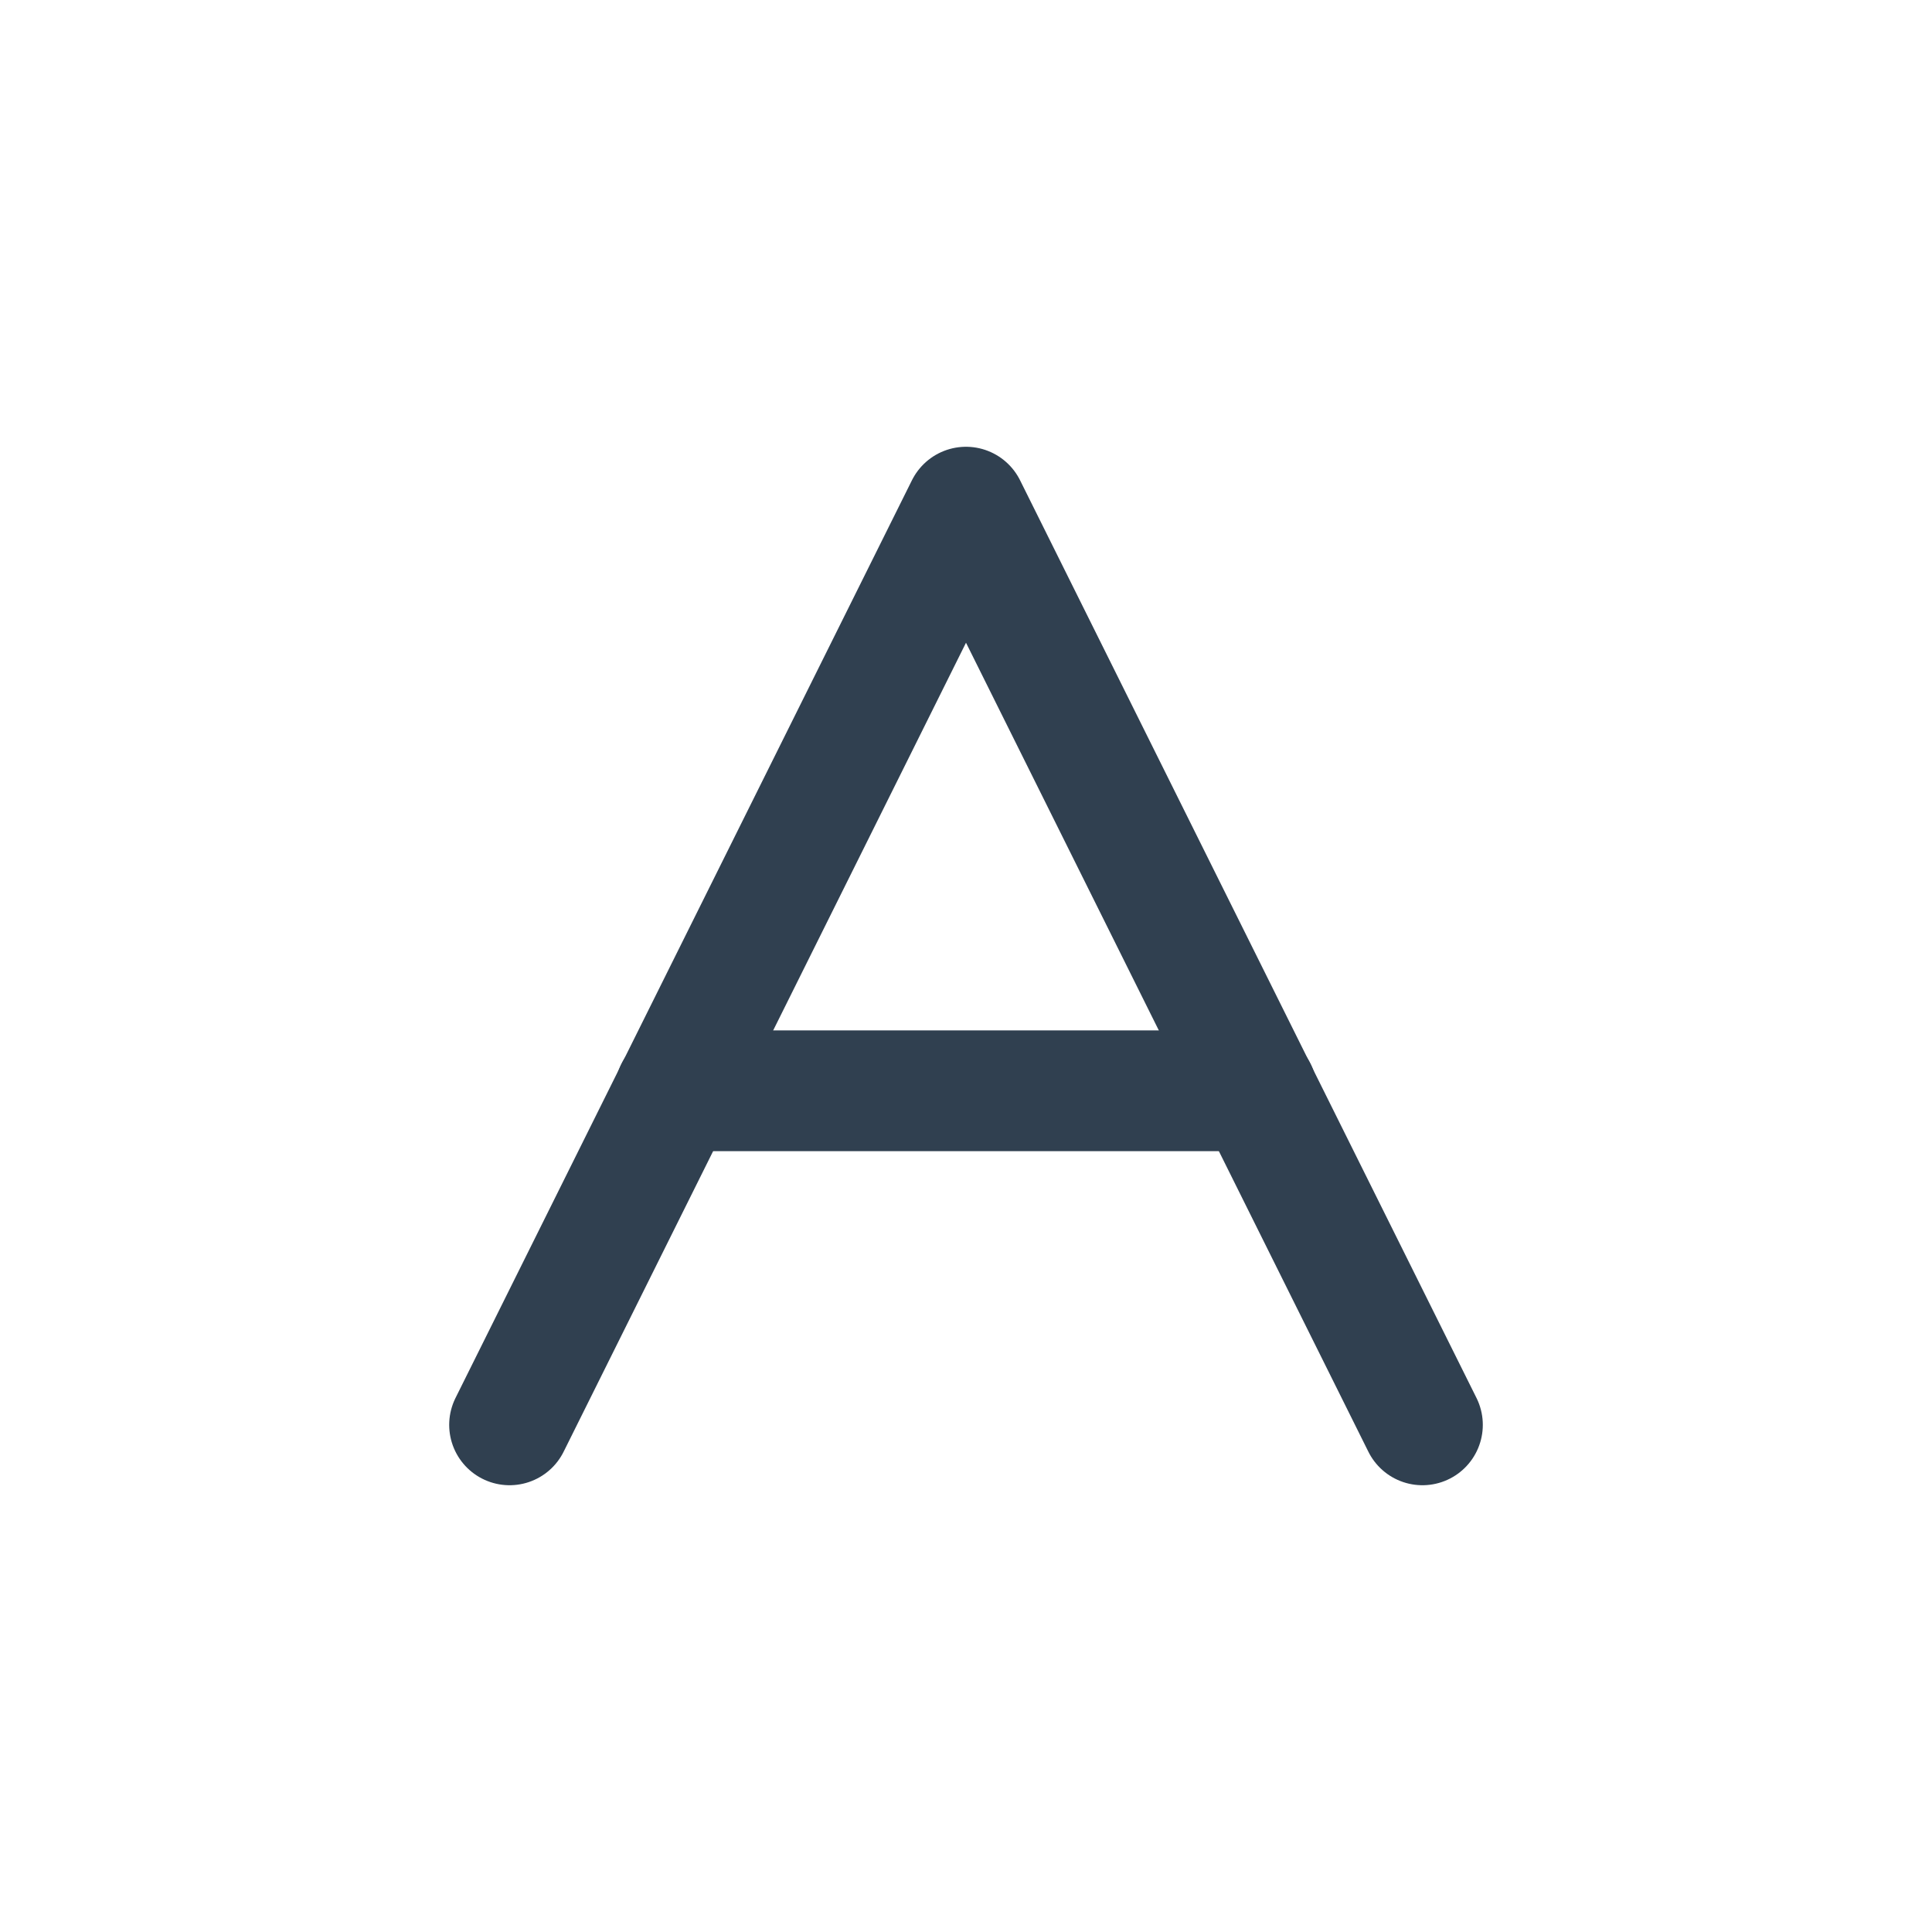
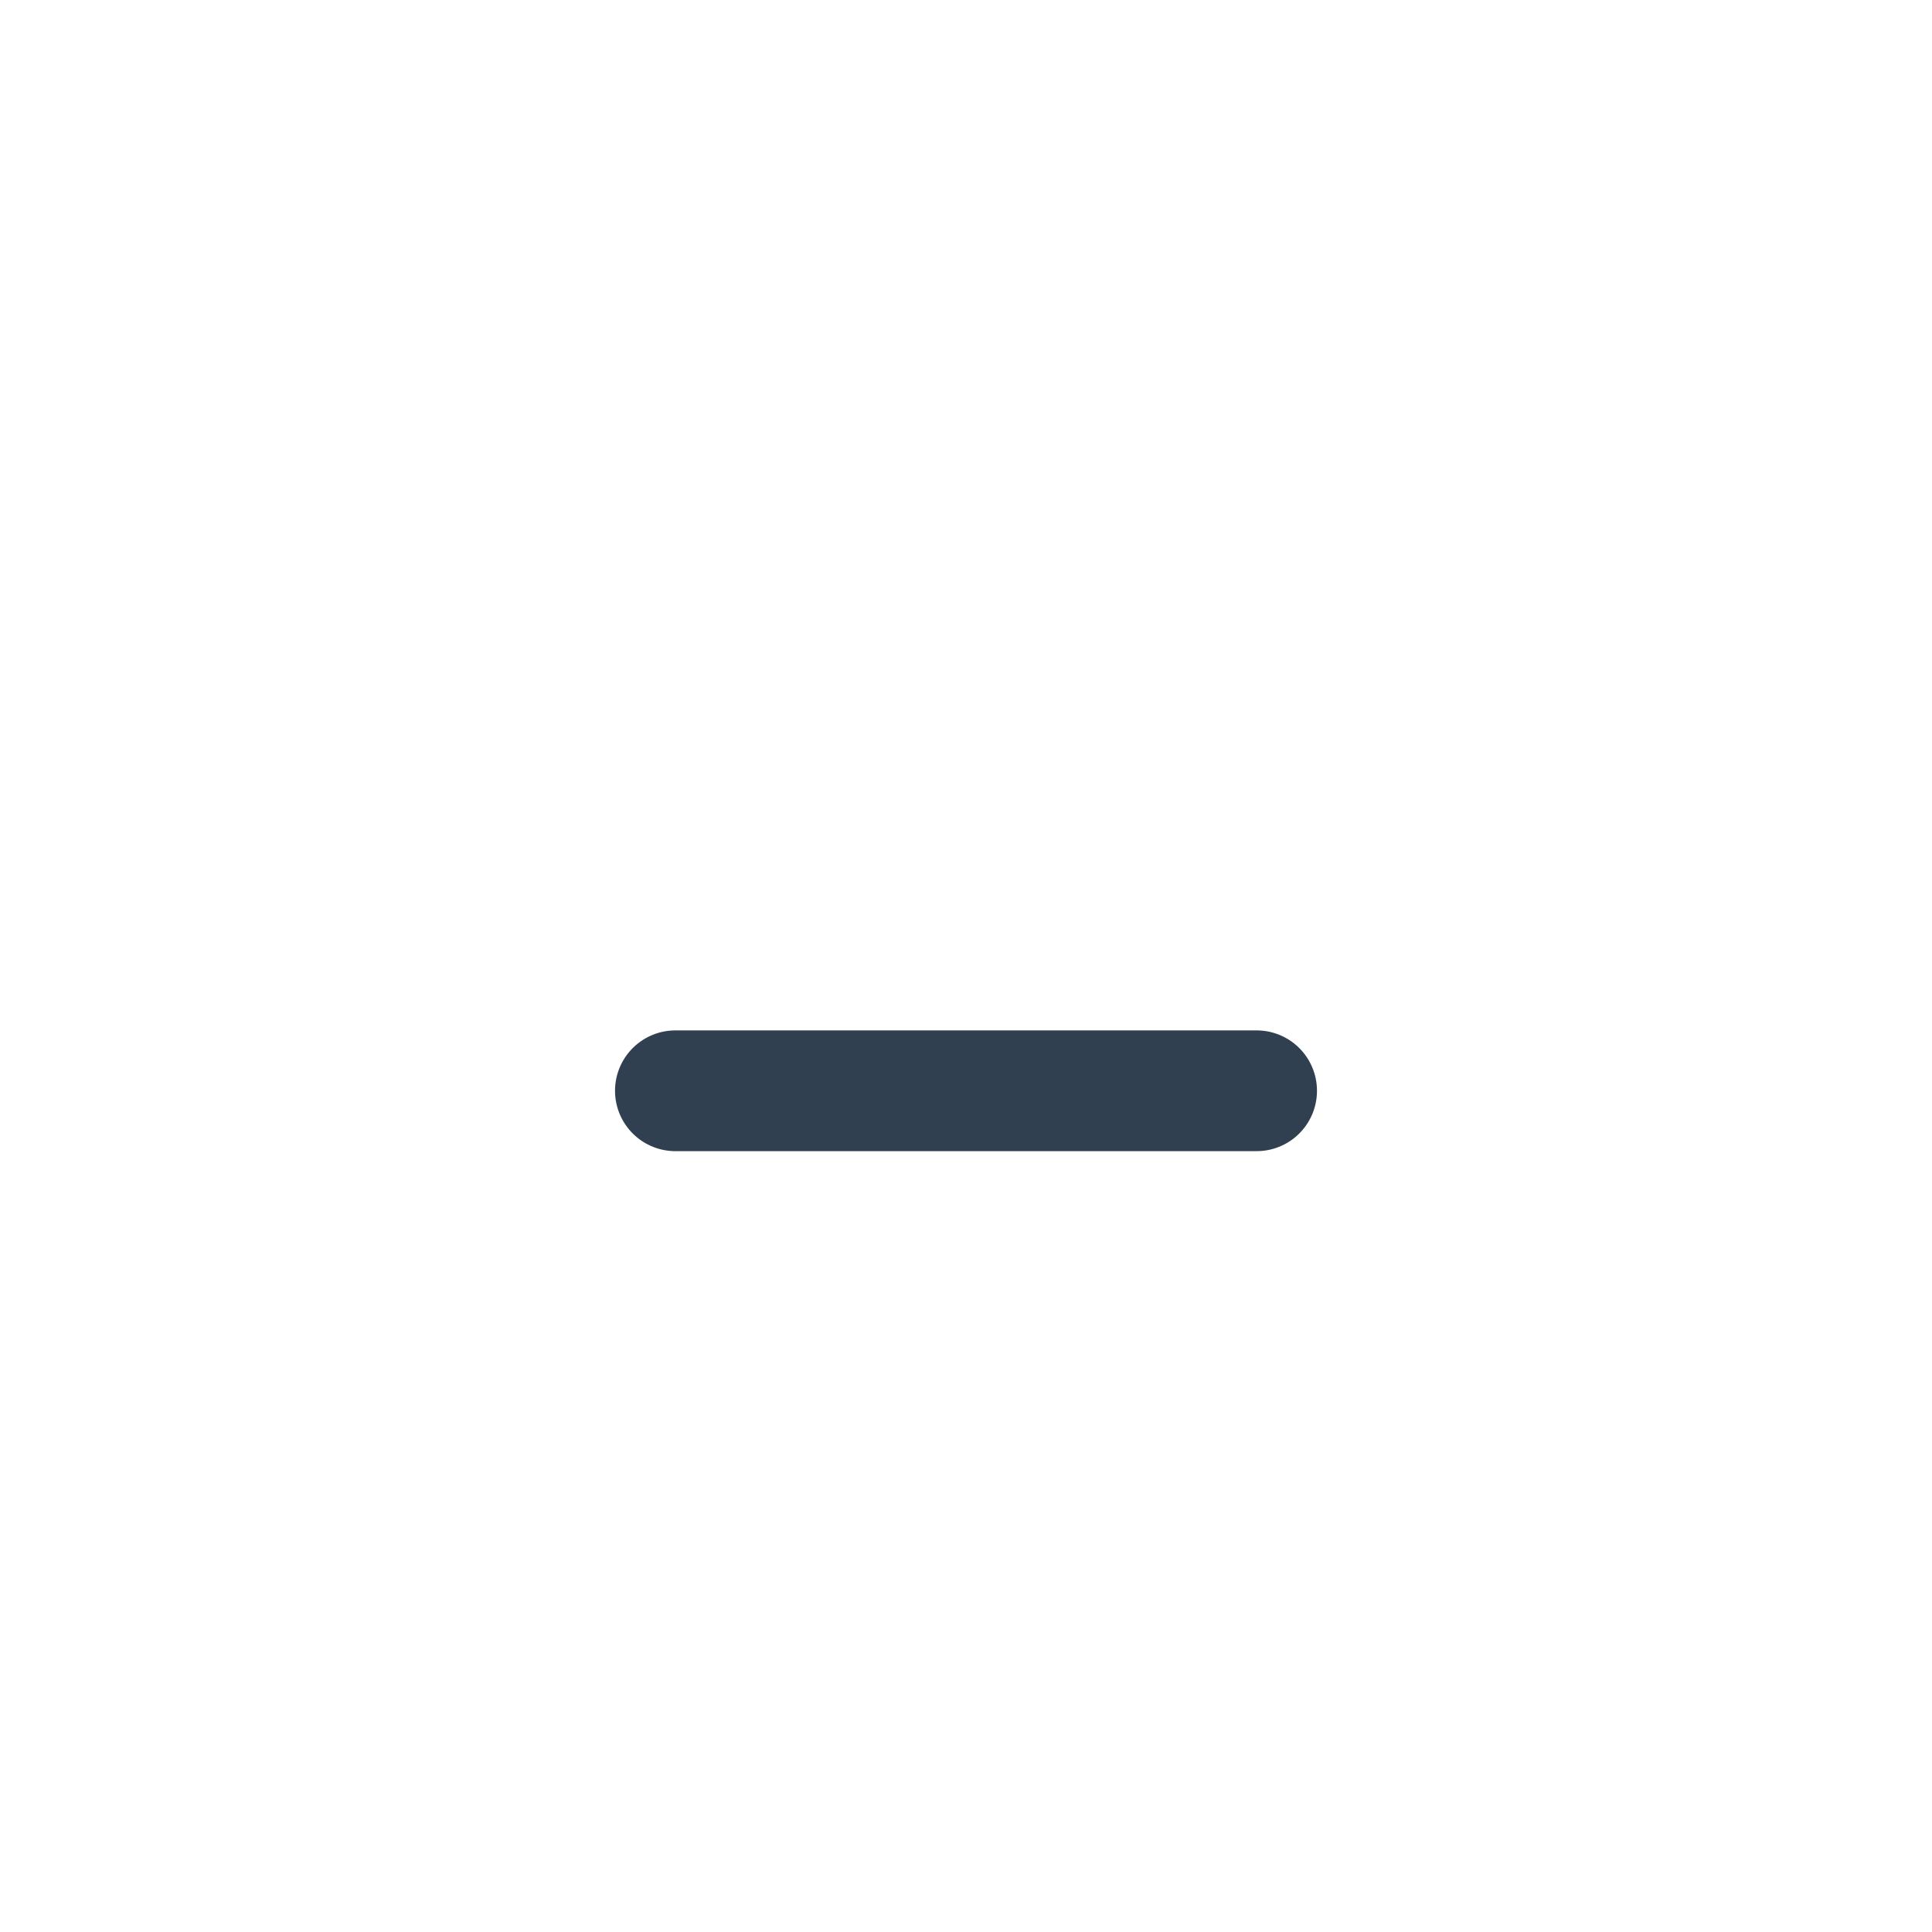
<svg xmlns="http://www.w3.org/2000/svg" id="Layer_1" data-name="Layer 1" viewBox="0 0 24 24">
  <defs>
    <style>.cls-1{fill:none;stroke:#304050;stroke-linecap:round;stroke-linejoin:round;stroke-width:1.5px;}</style>
  </defs>
-   <polyline class="cls-1" points="6.33 17.7 12 6.3 17.67 17.7" />
  <line class="cls-1" x1="8.39" y1="13.55" x2="15.61" y2="13.55" />
</svg>